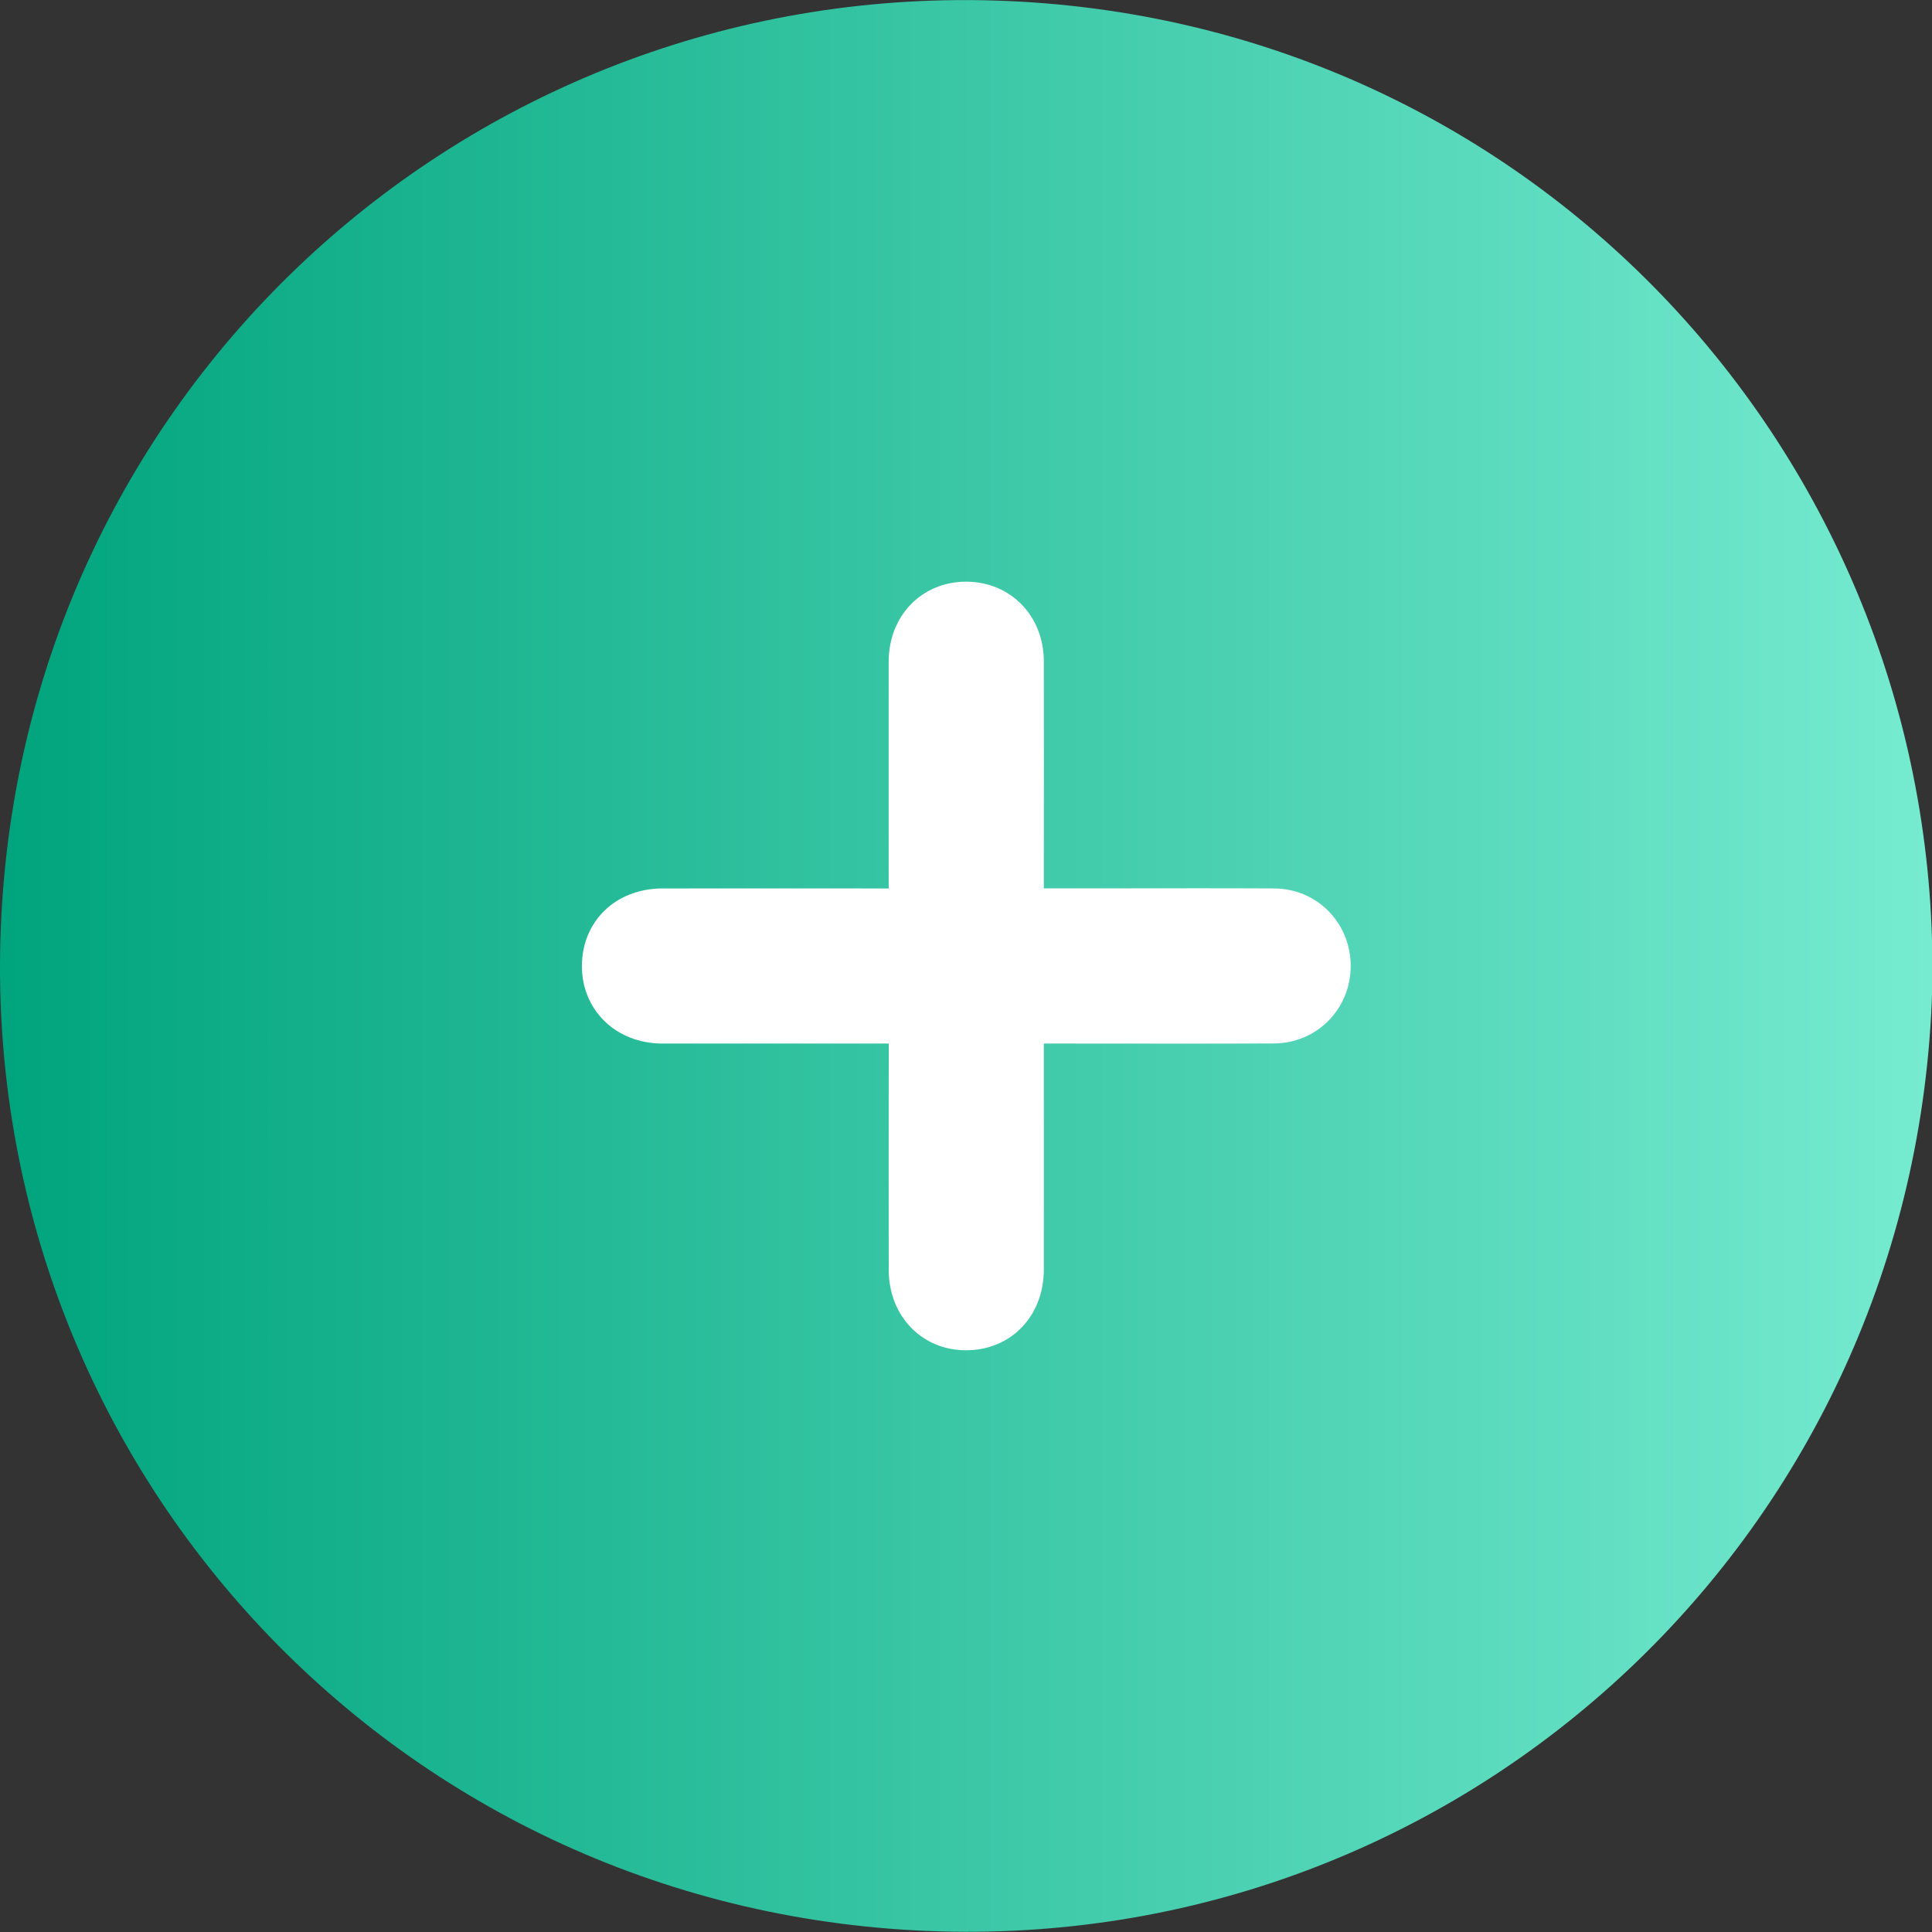
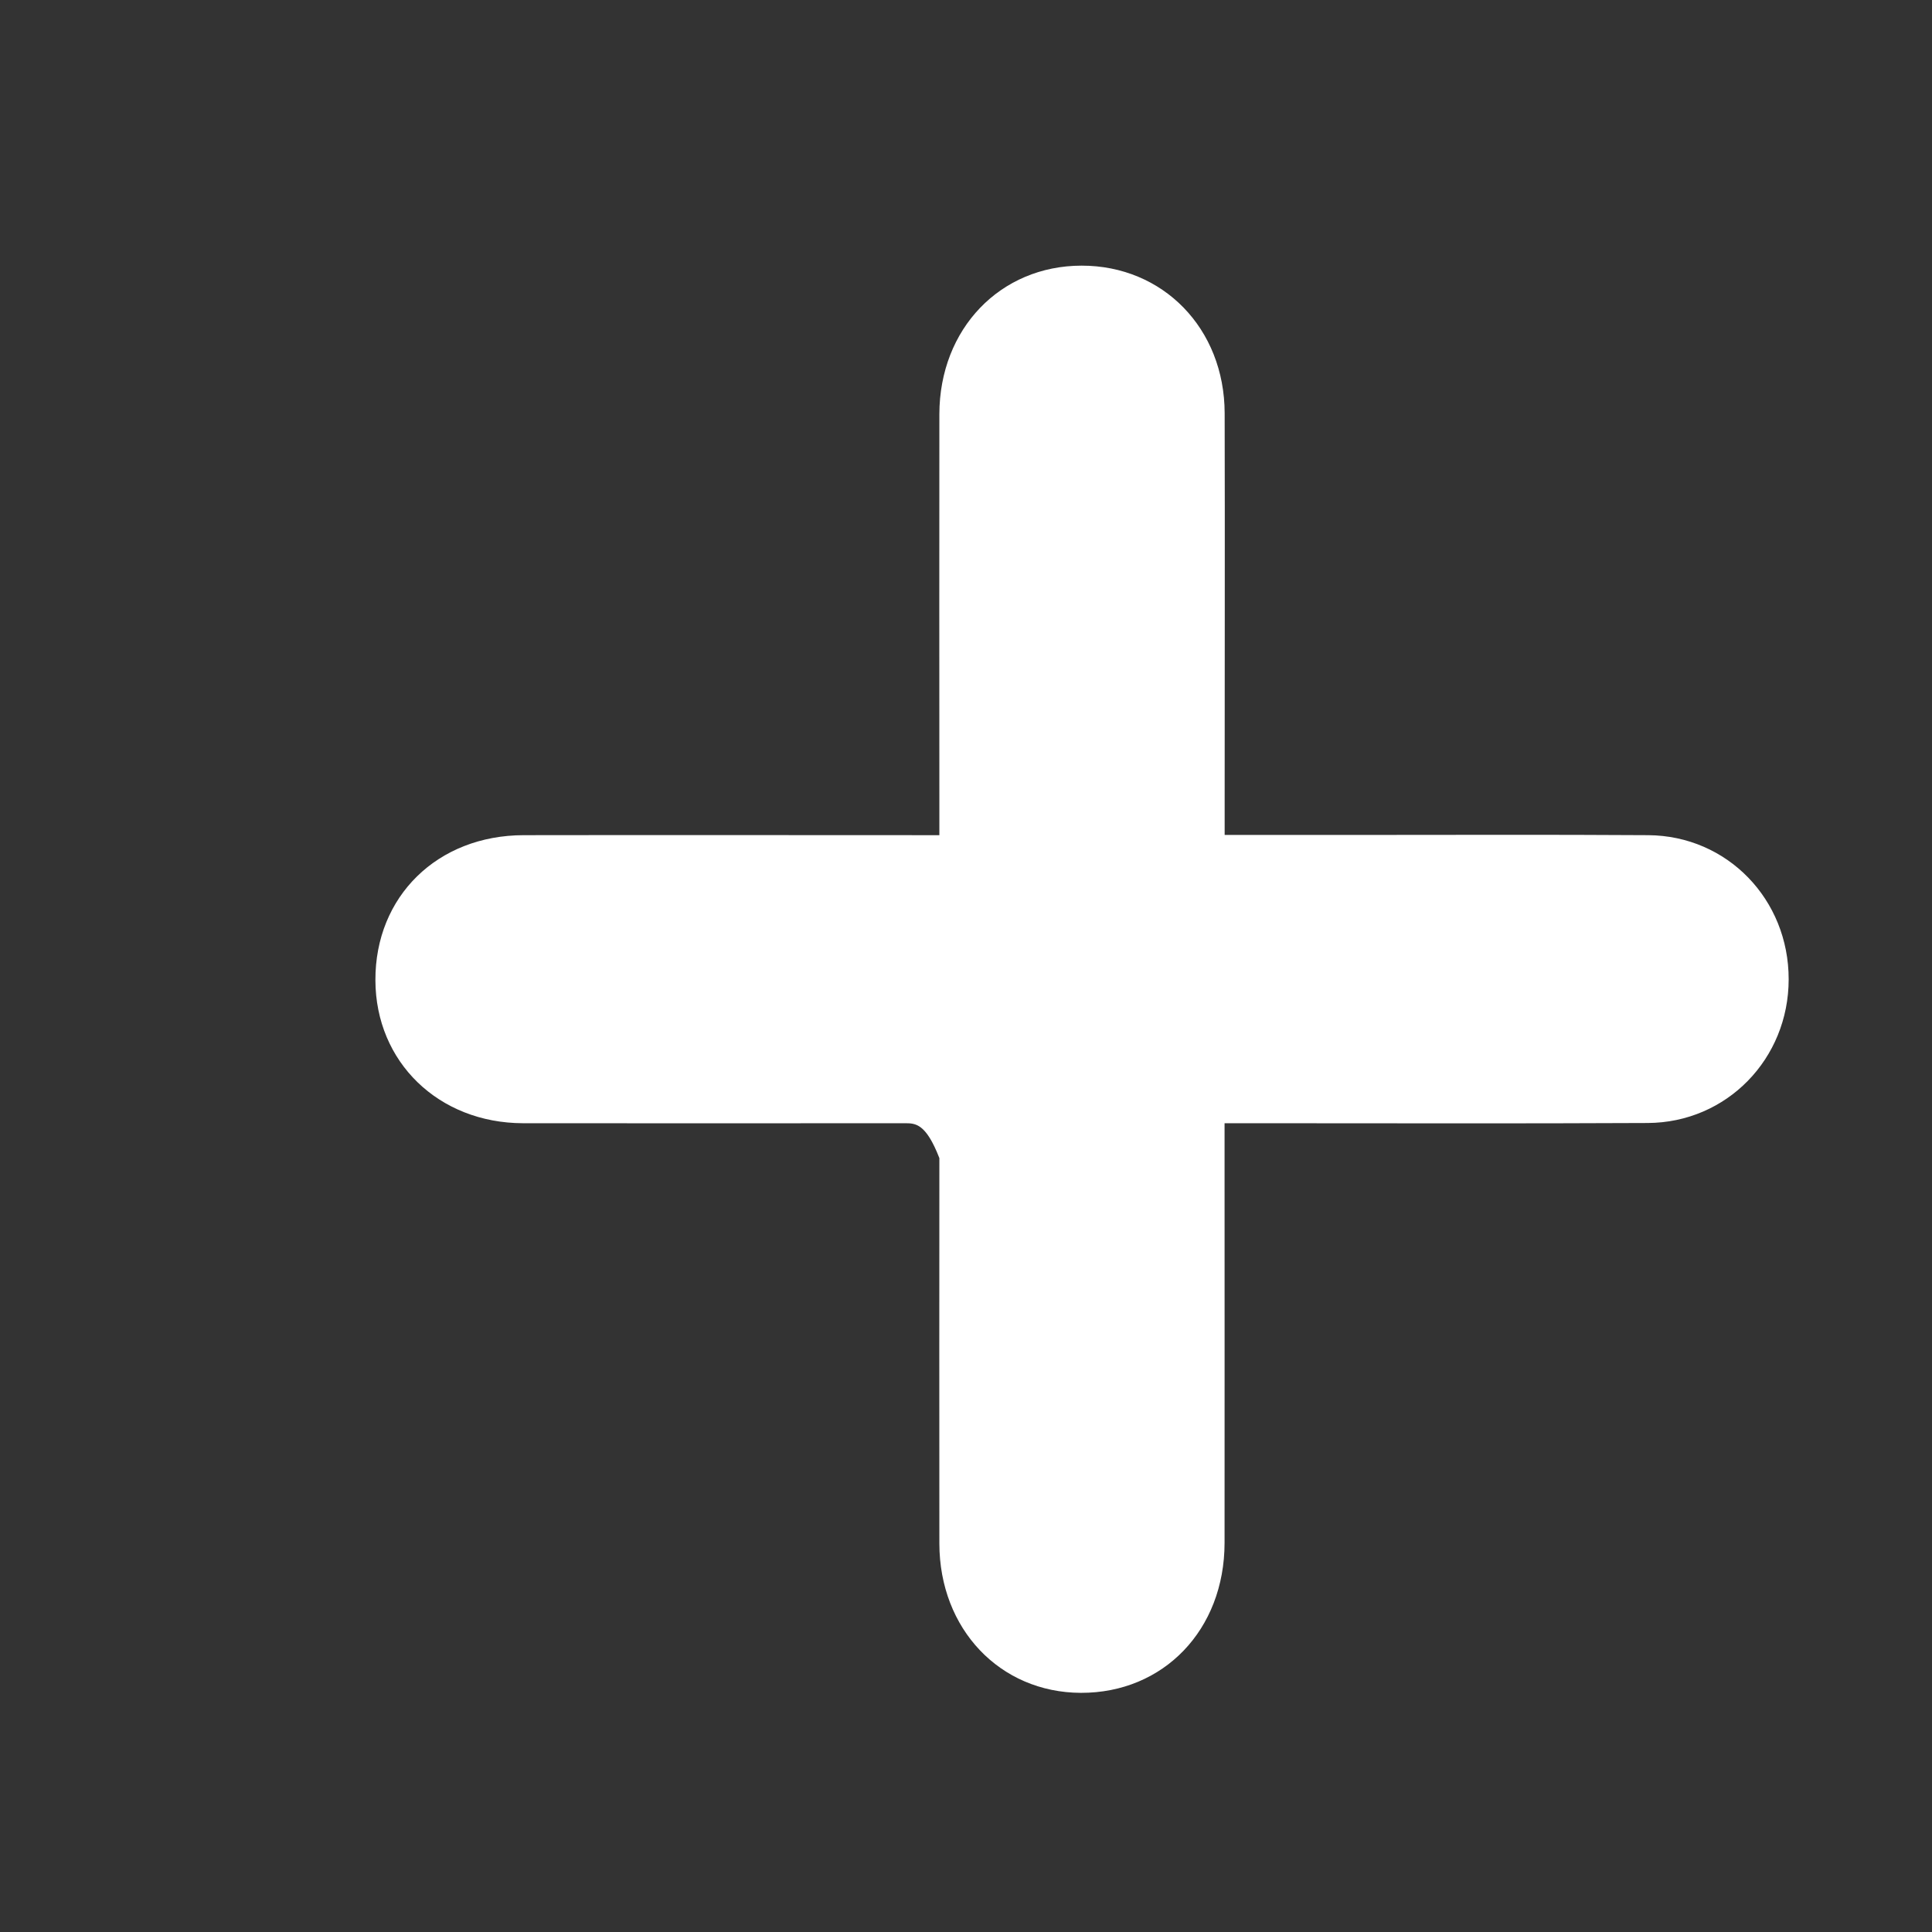
<svg xmlns="http://www.w3.org/2000/svg" width="42" height="42" viewBox="0 0 42 42" fill="none">
  <rect x="0" y="0" width="42" height="42" fill="#333333" stroke="none" />
-   <path d="M26.623 18.151C27.602 18.151 28.494 18.151 29.383 18.151C31.532 18.151 33.683 18.142 35.832 18.156C37.549 18.168 38.886 19.552 38.884 21.289C38.884 23.019 37.538 24.406 35.818 24.413C33.008 24.427 30.2 24.418 27.39 24.418C27.159 24.418 26.931 24.418 26.621 24.418C26.621 24.701 26.621 24.929 26.621 25.16C26.621 27.954 26.623 30.749 26.621 33.541C26.619 35.432 25.294 36.806 23.496 36.801C21.738 36.794 20.424 35.414 20.421 33.557C20.417 30.763 20.421 27.968 20.421 25.176C20.421 24.945 20.421 24.715 20.421 24.418C20.127 24.418 19.899 24.418 19.671 24.418C16.904 24.418 14.137 24.422 11.37 24.418C9.532 24.413 8.166 23.086 8.161 21.31C8.154 19.488 9.509 18.158 11.386 18.156C14.365 18.151 17.342 18.156 20.421 18.156C20.421 17.898 20.421 17.672 20.421 17.446C20.421 14.631 20.417 11.816 20.421 9C20.426 7.148 21.744 5.777 23.512 5.775C25.282 5.773 26.619 7.141 26.623 8.982C26.63 11.777 26.623 14.571 26.623 17.363C26.623 17.596 26.623 17.831 26.623 18.156V18.151Z" fill="white" />
+   <path d="M26.623 18.151C27.602 18.151 28.494 18.151 29.383 18.151C31.532 18.151 33.683 18.142 35.832 18.156C37.549 18.168 38.886 19.552 38.884 21.289C38.884 23.019 37.538 24.406 35.818 24.413C33.008 24.427 30.2 24.418 27.39 24.418C27.159 24.418 26.931 24.418 26.621 24.418C26.621 24.701 26.621 24.929 26.621 25.16C26.621 27.954 26.623 30.749 26.621 33.541C26.619 35.432 25.294 36.806 23.496 36.801C21.738 36.794 20.424 35.414 20.421 33.557C20.417 30.763 20.421 27.968 20.421 25.176C20.127 24.418 19.899 24.418 19.671 24.418C16.904 24.418 14.137 24.422 11.37 24.418C9.532 24.413 8.166 23.086 8.161 21.31C8.154 19.488 9.509 18.158 11.386 18.156C14.365 18.151 17.342 18.156 20.421 18.156C20.421 17.898 20.421 17.672 20.421 17.446C20.421 14.631 20.417 11.816 20.421 9C20.426 7.148 21.744 5.777 23.512 5.775C25.282 5.773 26.619 7.141 26.623 8.982C26.63 11.777 26.623 14.571 26.623 17.363C26.623 17.596 26.623 17.831 26.623 18.156V18.151Z" fill="white" />
  <g clip-path="url(#clip0_5311_868)">
-     <path d="M42.004 21.531C41.641 33.292 31.963 42.309 20.443 41.987C8.69 41.657 -0.322 31.95 0.009 20.417C0.346 8.65 10.088 -0.33 21.604 0.011C33.349 0.356 42.259 10.07 42.004 21.531Z" fill="url(#paint0_linear_5311_868)" />
-     <path d="M22.692 19.312C23.224 19.312 23.709 19.312 24.194 19.312C25.363 19.312 26.532 19.307 27.702 19.314C28.636 19.32 29.363 20.065 29.363 21.001C29.363 21.932 28.631 22.679 27.695 22.684C26.167 22.691 24.638 22.686 23.11 22.686C22.986 22.686 22.86 22.686 22.692 22.686C22.692 22.838 22.692 22.961 22.692 23.085C22.692 24.59 22.694 26.094 22.692 27.599C22.691 28.617 21.971 29.357 20.993 29.354C20.037 29.351 19.322 28.607 19.32 27.608C19.317 26.103 19.32 24.598 19.32 23.093C19.32 22.969 19.32 22.845 19.32 22.686C19.159 22.686 19.035 22.686 18.911 22.686C17.406 22.686 15.902 22.687 14.397 22.686C13.397 22.684 12.654 21.968 12.65 21.011C12.647 20.03 13.383 19.314 14.405 19.314C16.026 19.312 17.645 19.314 19.319 19.314C19.319 19.174 19.319 19.054 19.319 18.931C19.319 17.415 19.317 15.898 19.319 14.383C19.32 13.385 20.038 12.647 21 12.645C21.963 12.645 22.689 13.382 22.692 14.373C22.696 15.878 22.692 17.383 22.692 18.887C22.692 19.013 22.692 19.139 22.692 19.314V19.312Z" fill="white" />
-   </g>
+     </g>
  <defs>
    <linearGradient id="paint0_linear_5311_868" x1="0" y1="20.997" x2="42.01" y2="20.997" gradientUnits="userSpaceOnUse">
      <stop stop-color="#00A47D" />
      <stop offset="1" stop-color="#76EBD0" />
    </linearGradient>
    <clipPath id="clip0_5311_868">
-       <rect width="42.01" height="41.996" fill="white" />
-     </clipPath>
+       </clipPath>
  </defs>
</svg>